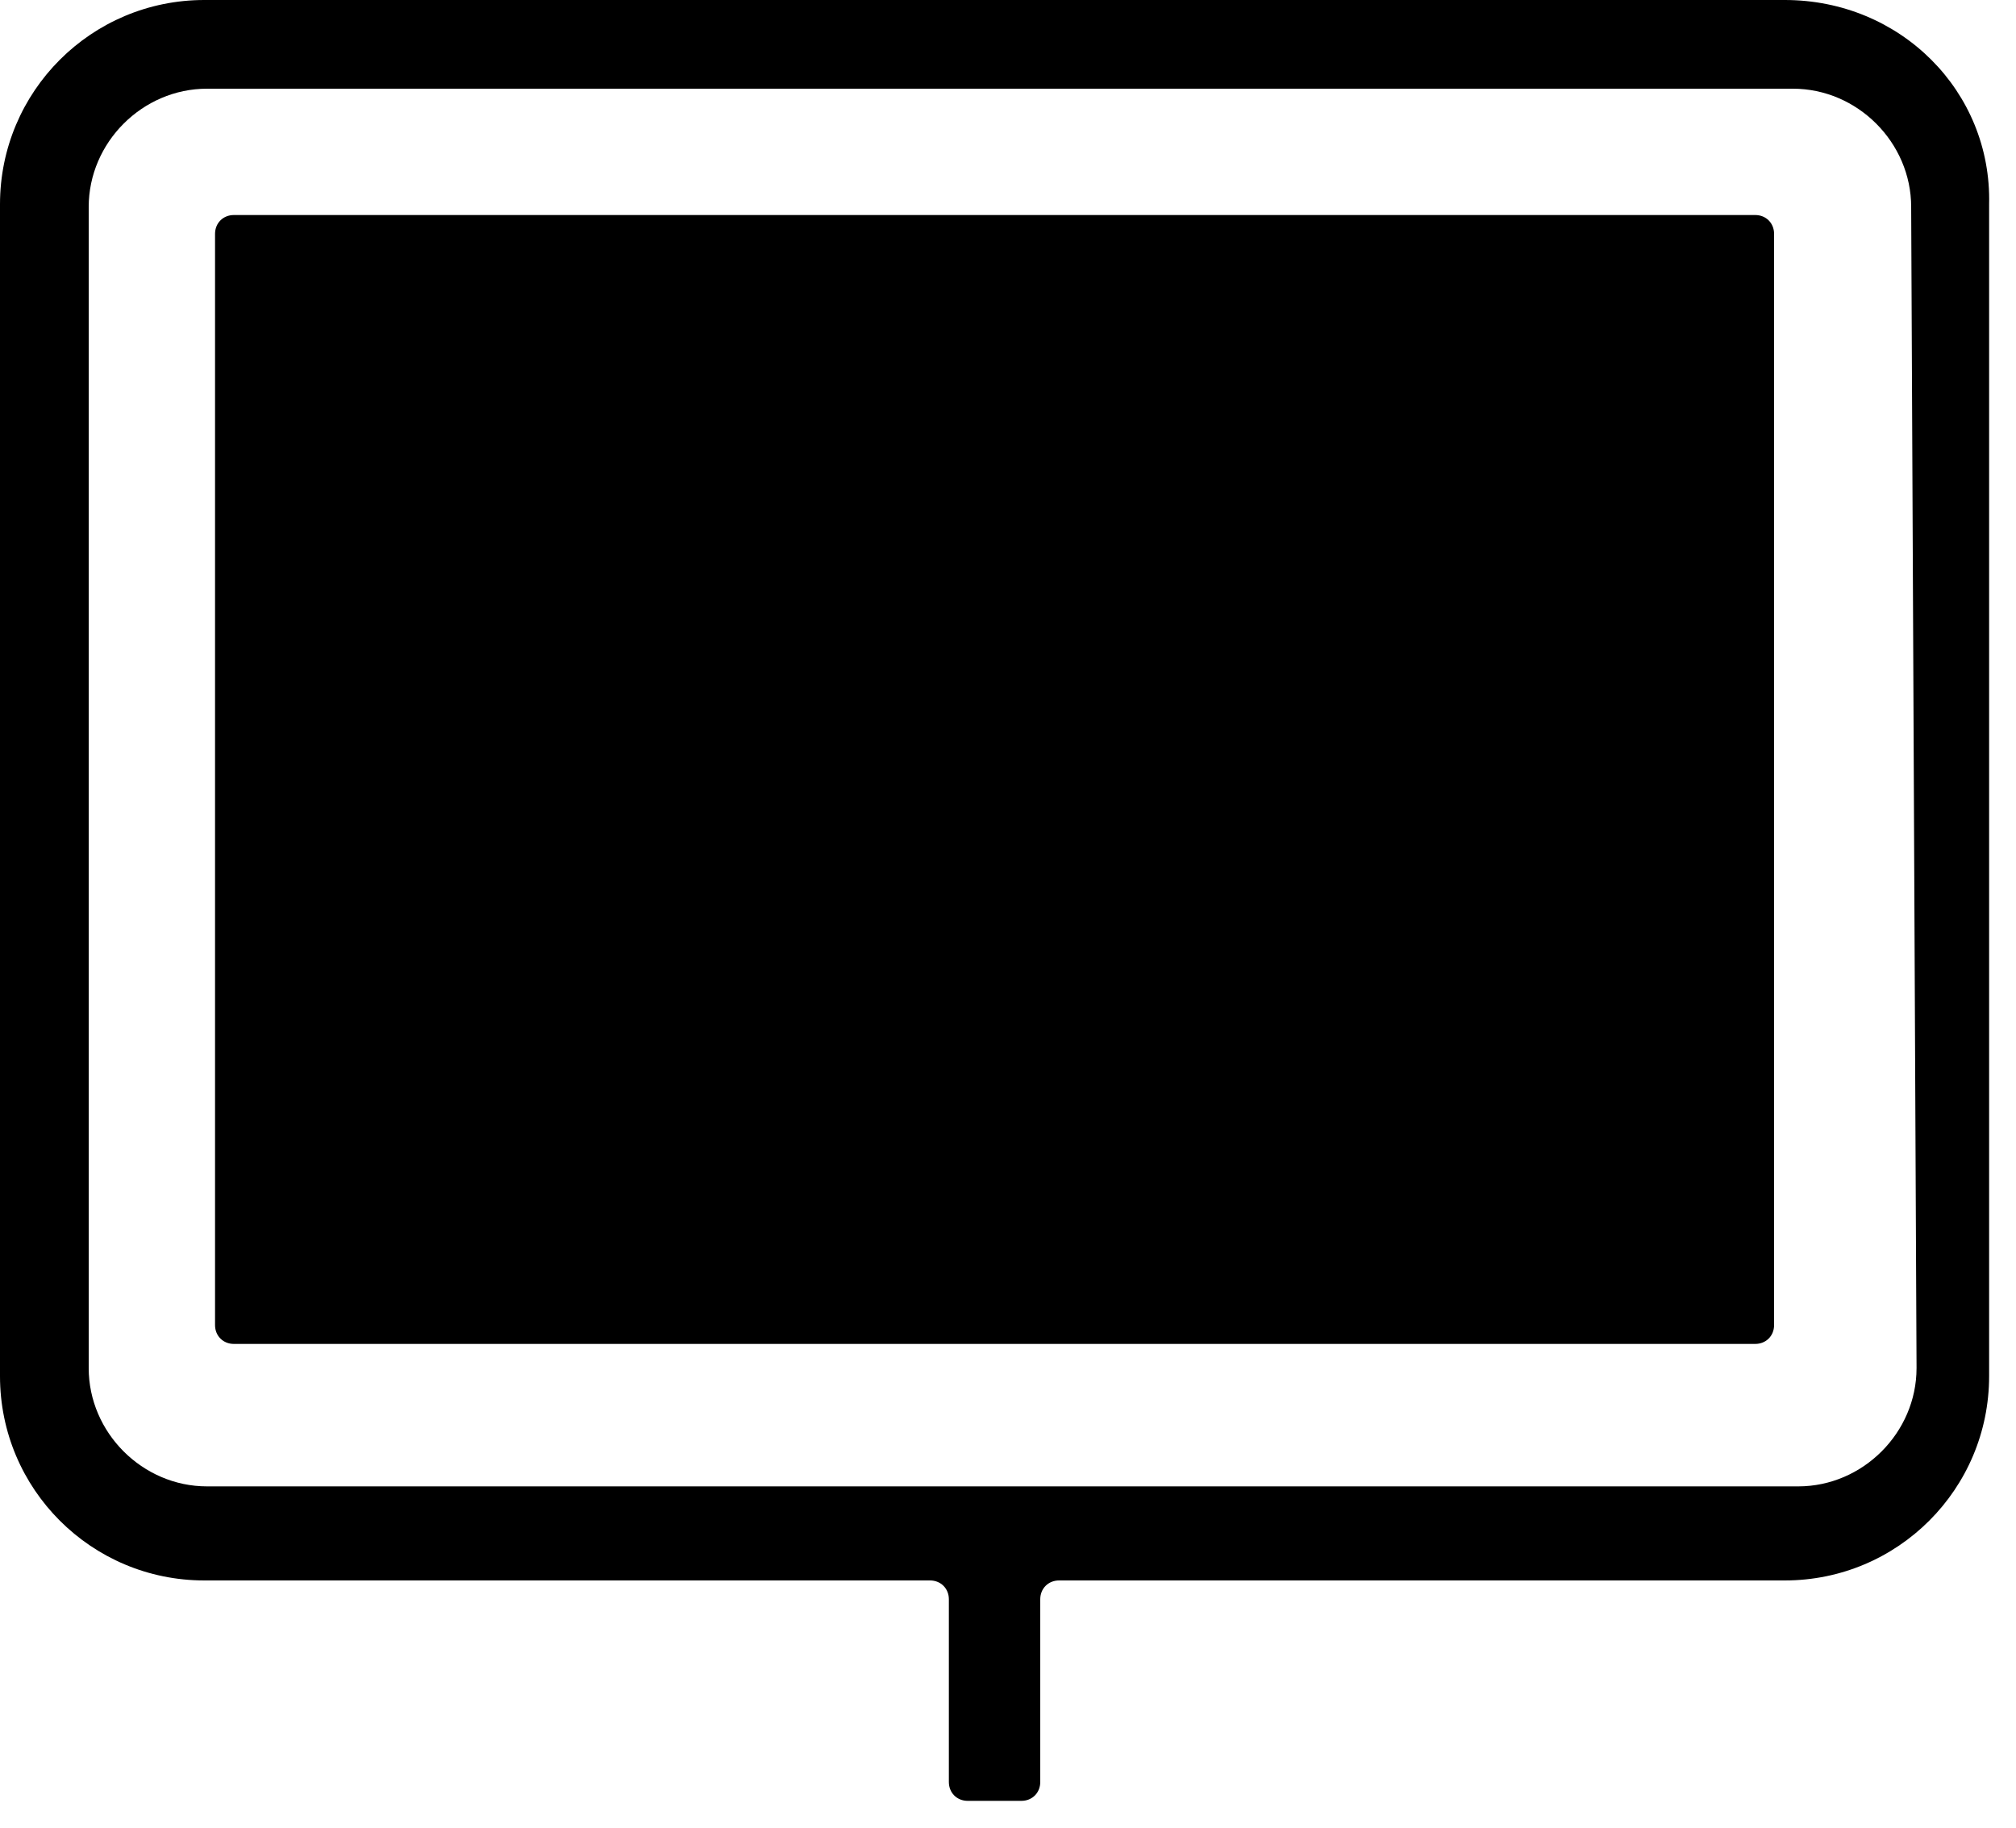
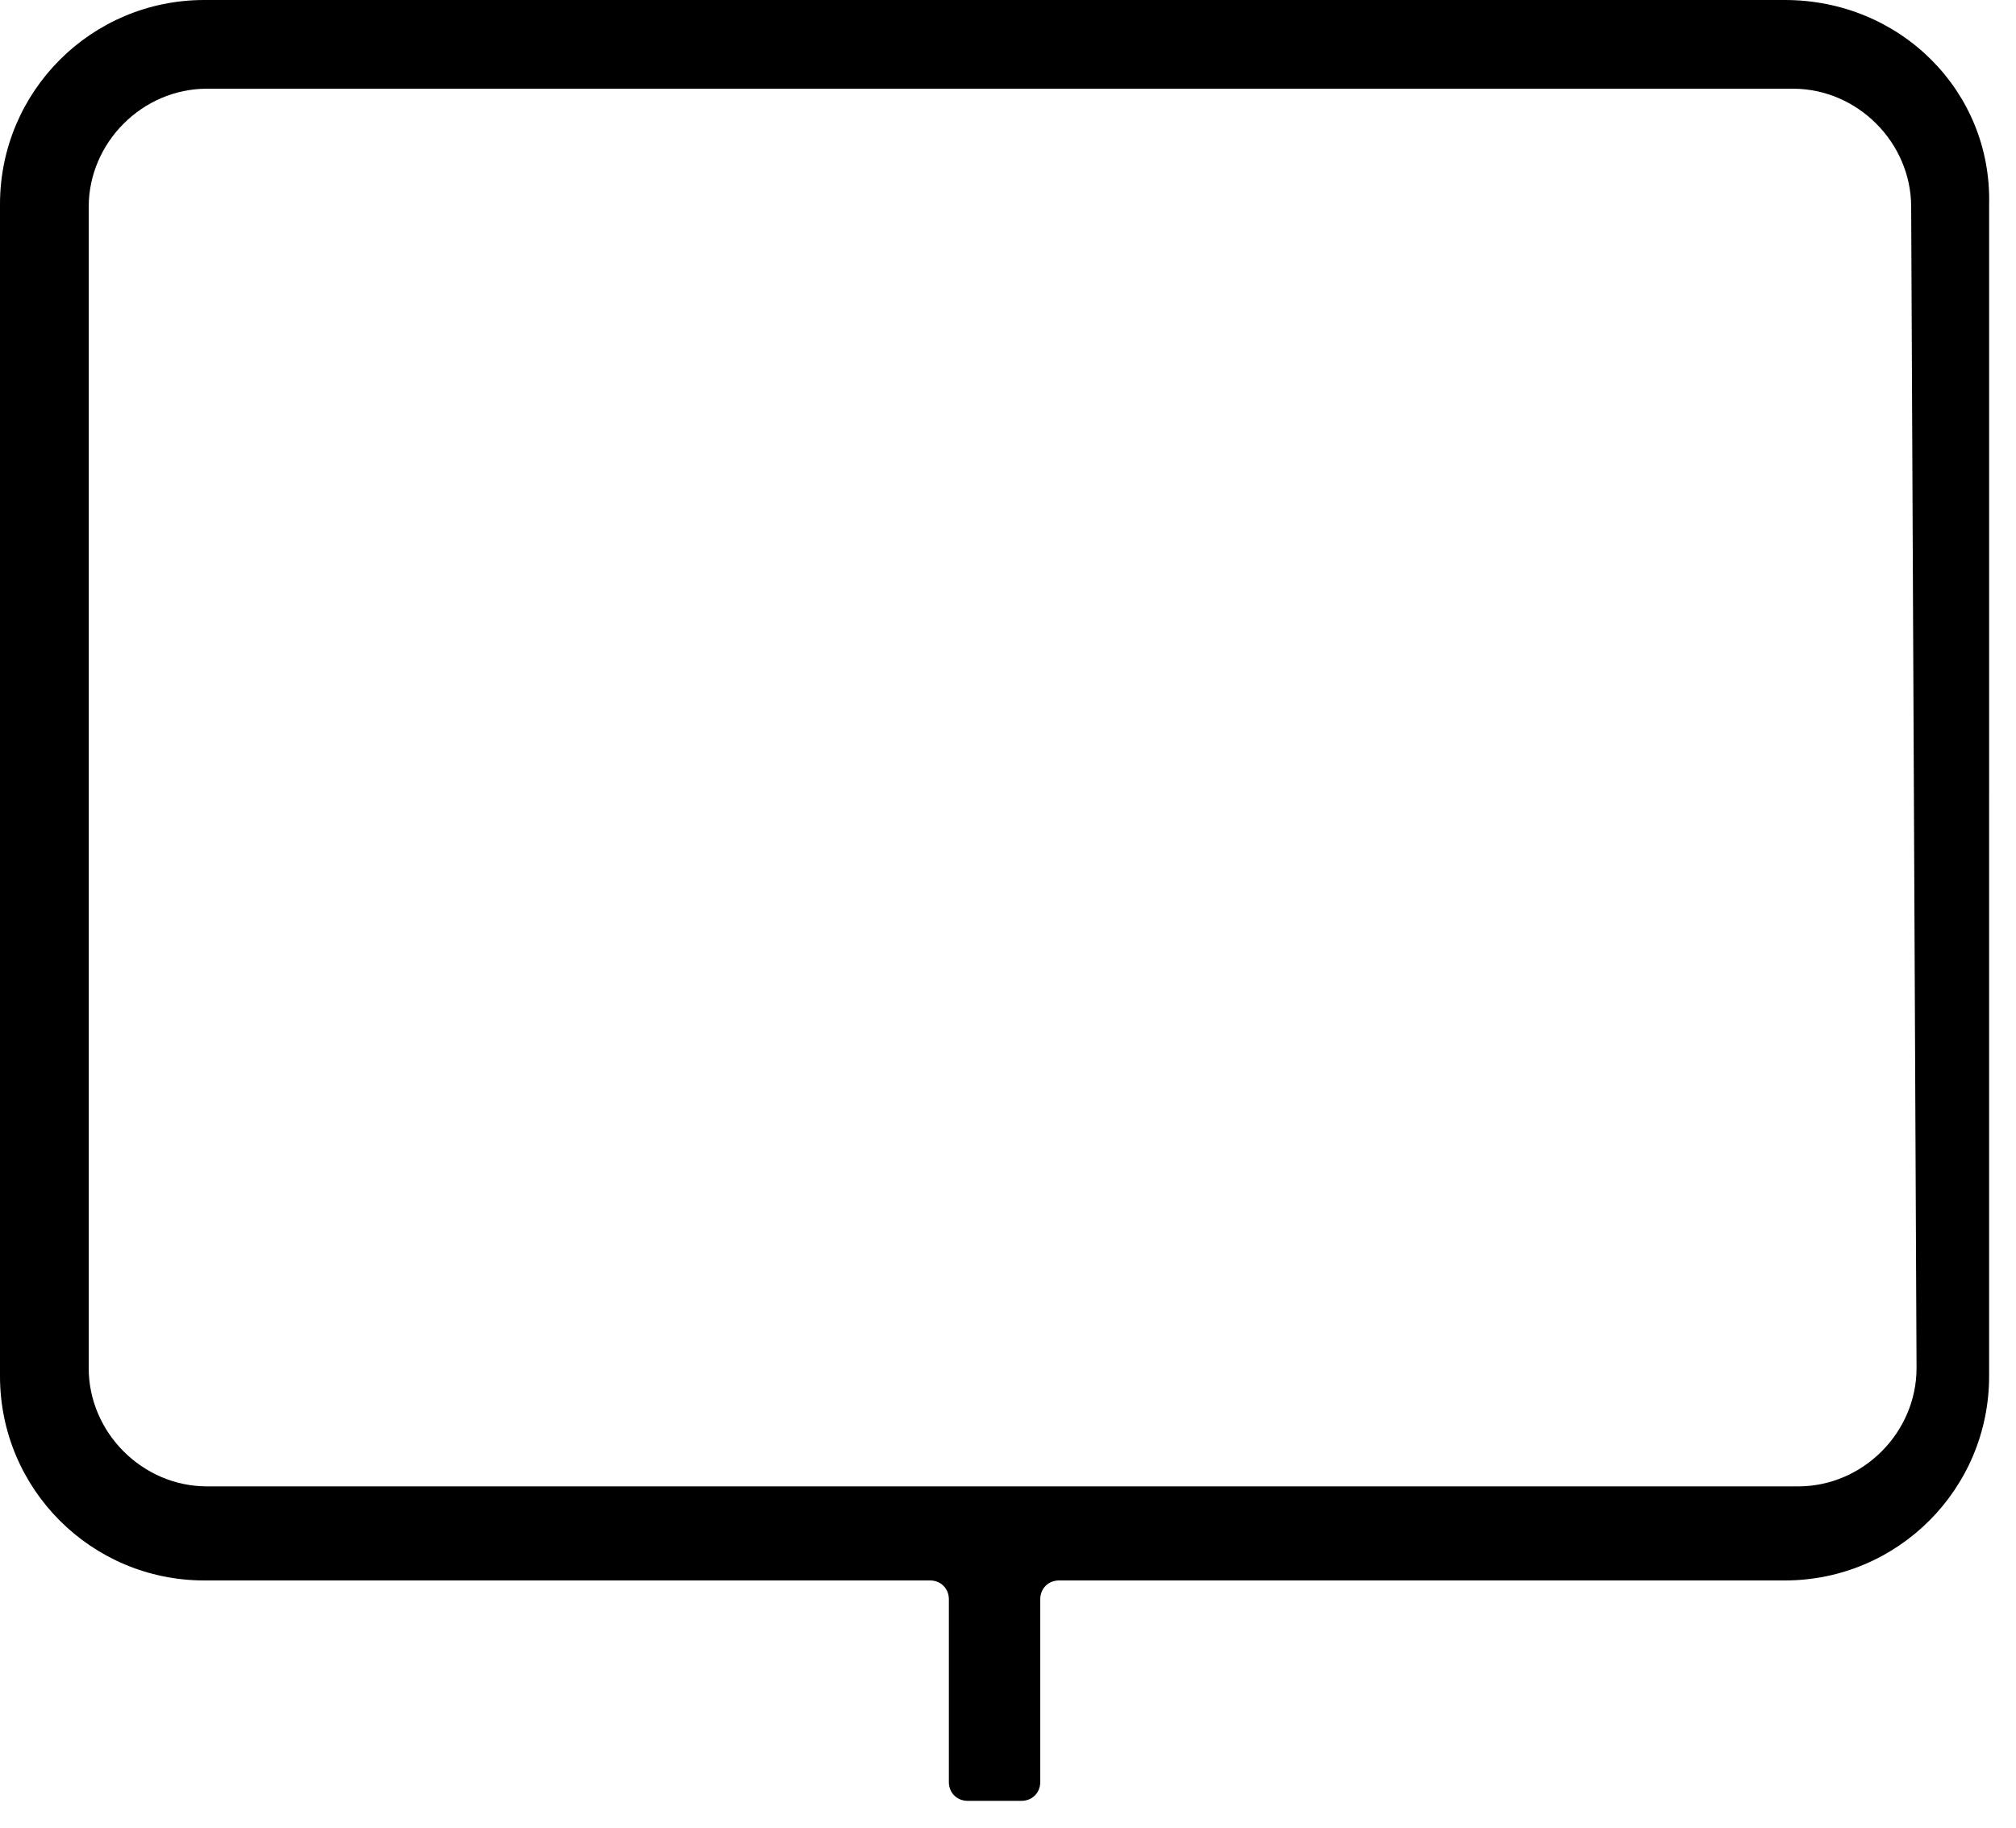
<svg xmlns="http://www.w3.org/2000/svg" viewBox="18 -14 75 68">
-   <path d="M84 35.3c0 .4-.3.7-.7.7H26.7c-.4 0-.7-.3-.7-.7V-5.3c0-.4.3-.7.7-.7h56.6c.4 0 .7.3.7.7v40.6z" />
  <path d="M84.4-14H25.6c-4.2 0-7.6 3.4-7.6 7.6v43.6c0 4.2 3.4 7.6 7.6 7.6h27c.4 0 .7.3.7.7v6.8c0 .4.3.7.7.7h2c.4 0 .7-.3.7-.7v-6.8c0-.4.3-.7.7-.7h27c4.2 0 7.6-3.4 7.6-7.6V-6.4c.1-4.2-3.3-7.6-7.6-7.6zm4.9 50.9c0 2.4-2 4.4-4.4 4.4H25.7c-2.4 0-4.4-2-4.4-4.4V-6.3c0-2.4 2-4.4 4.4-4.4h59c2.4 0 4.4 2 4.4 4.4l.2 43.2z" />
</svg>